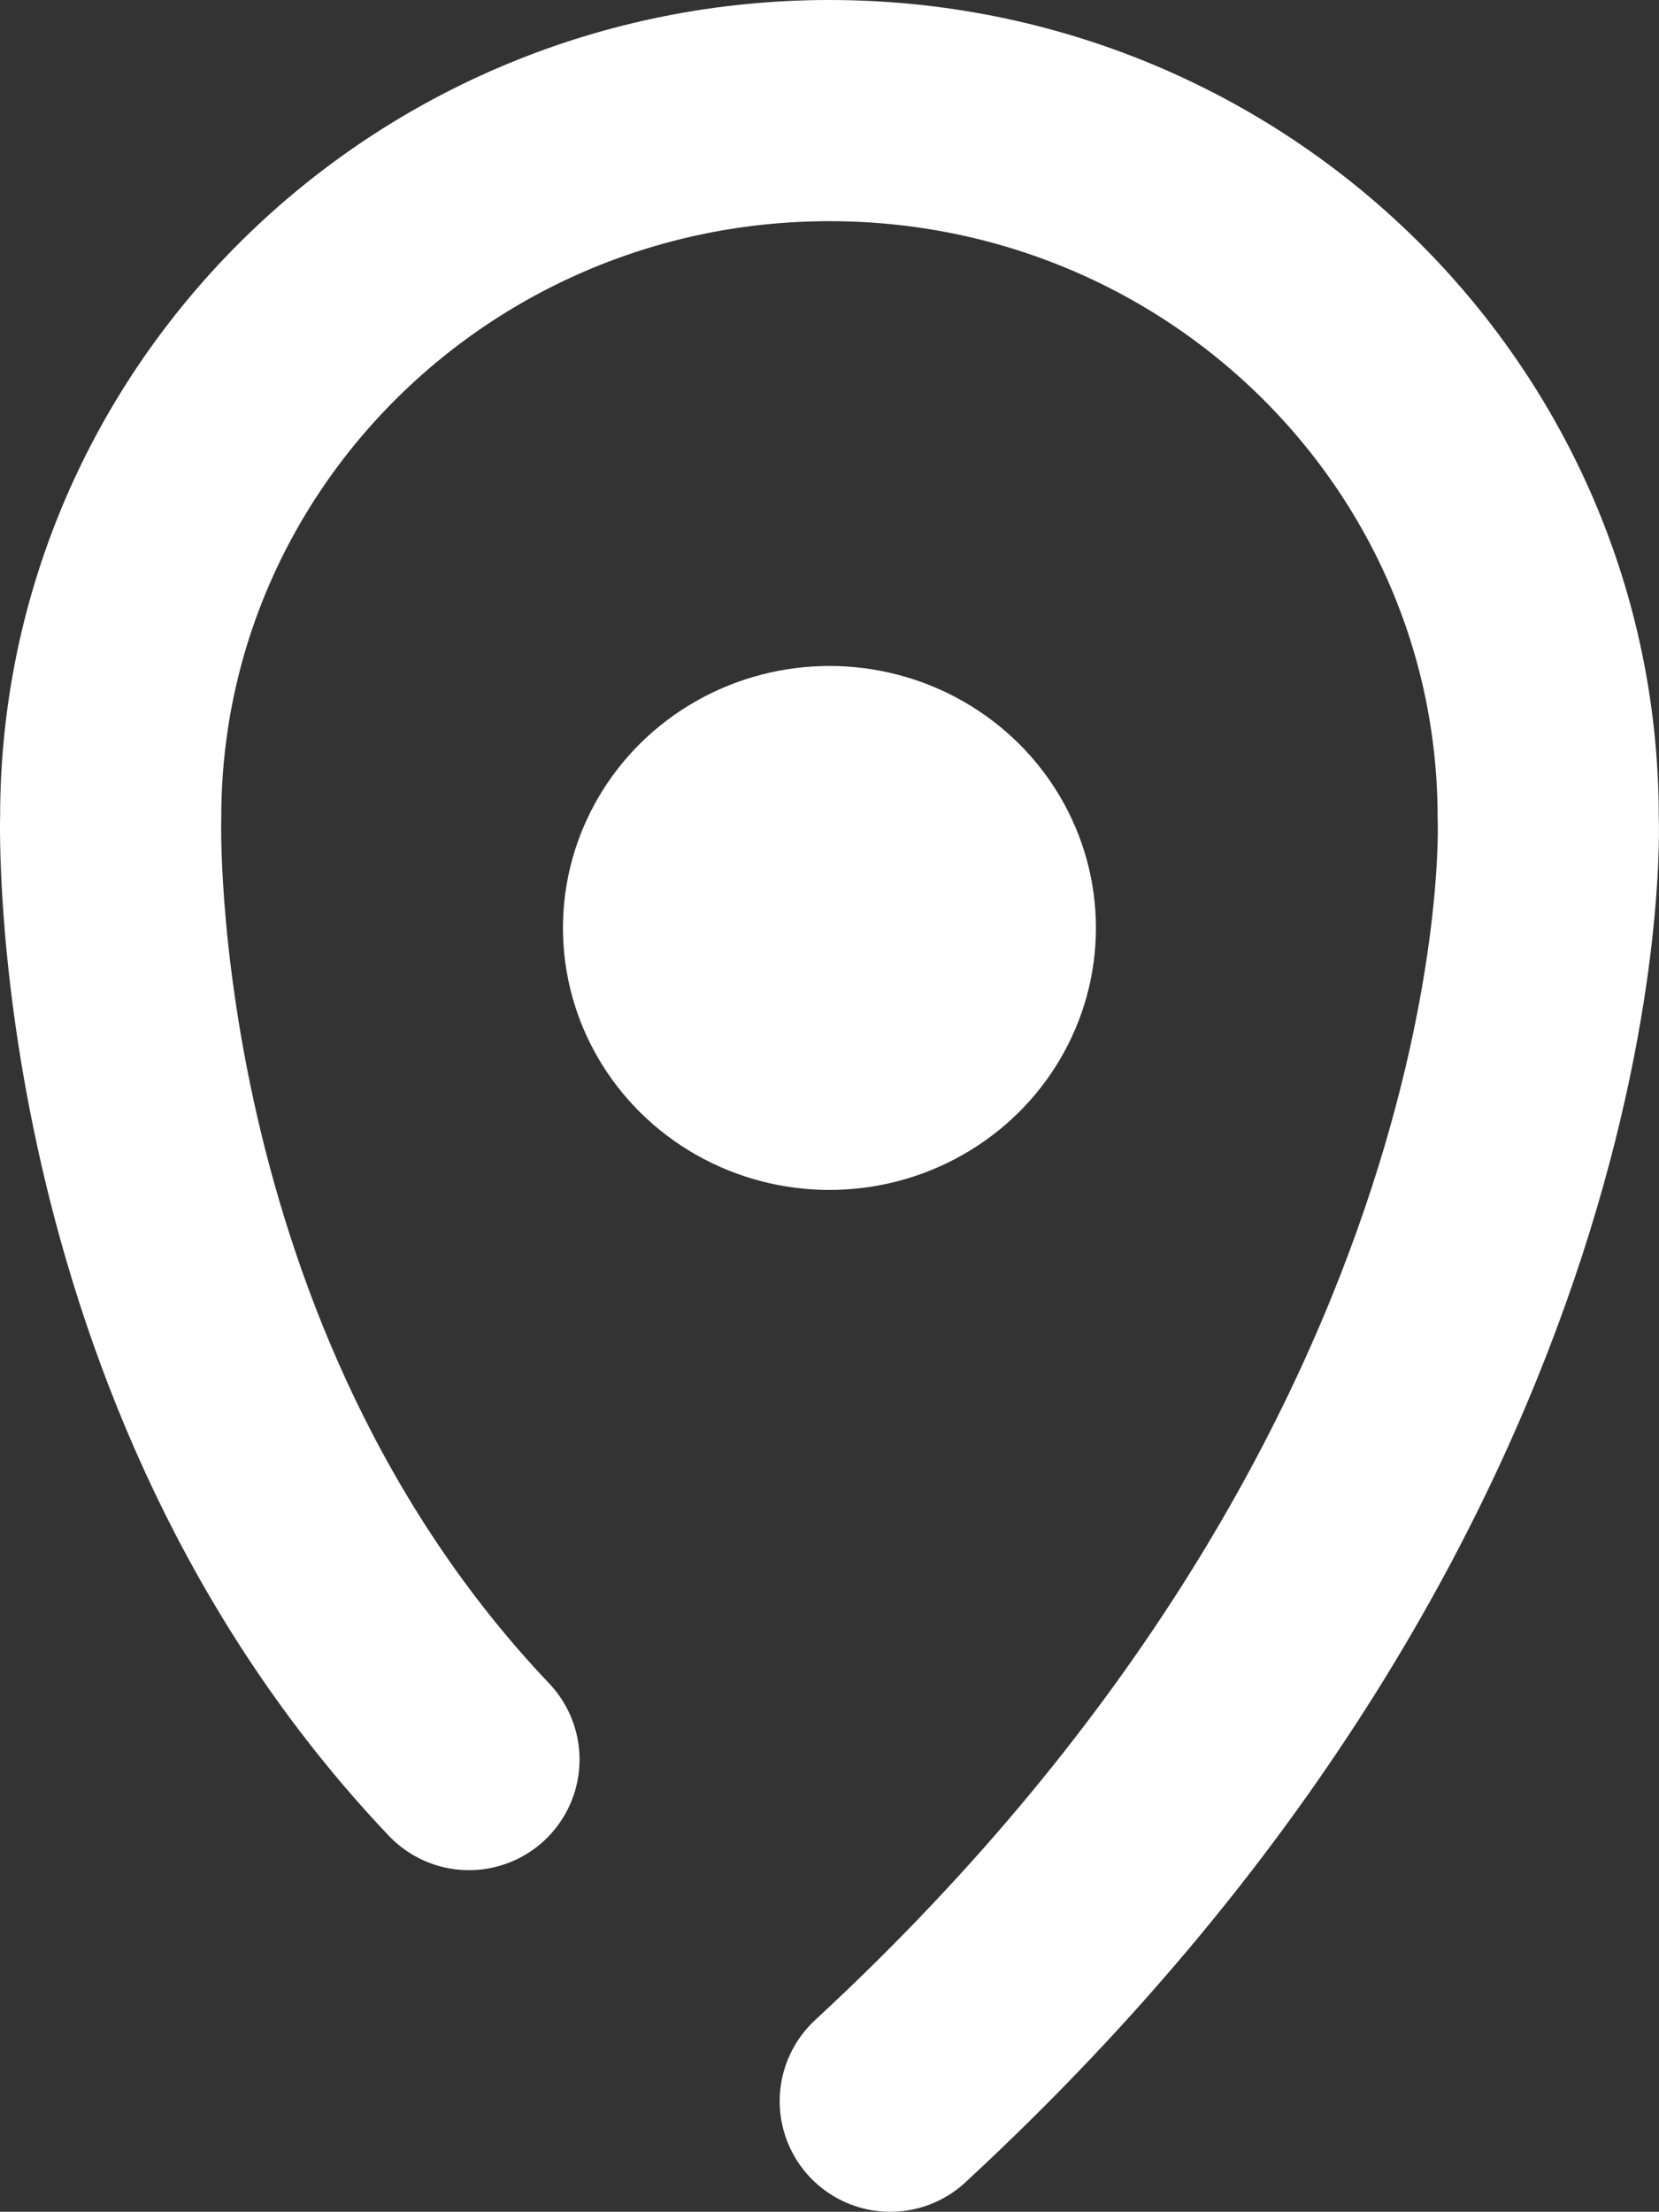
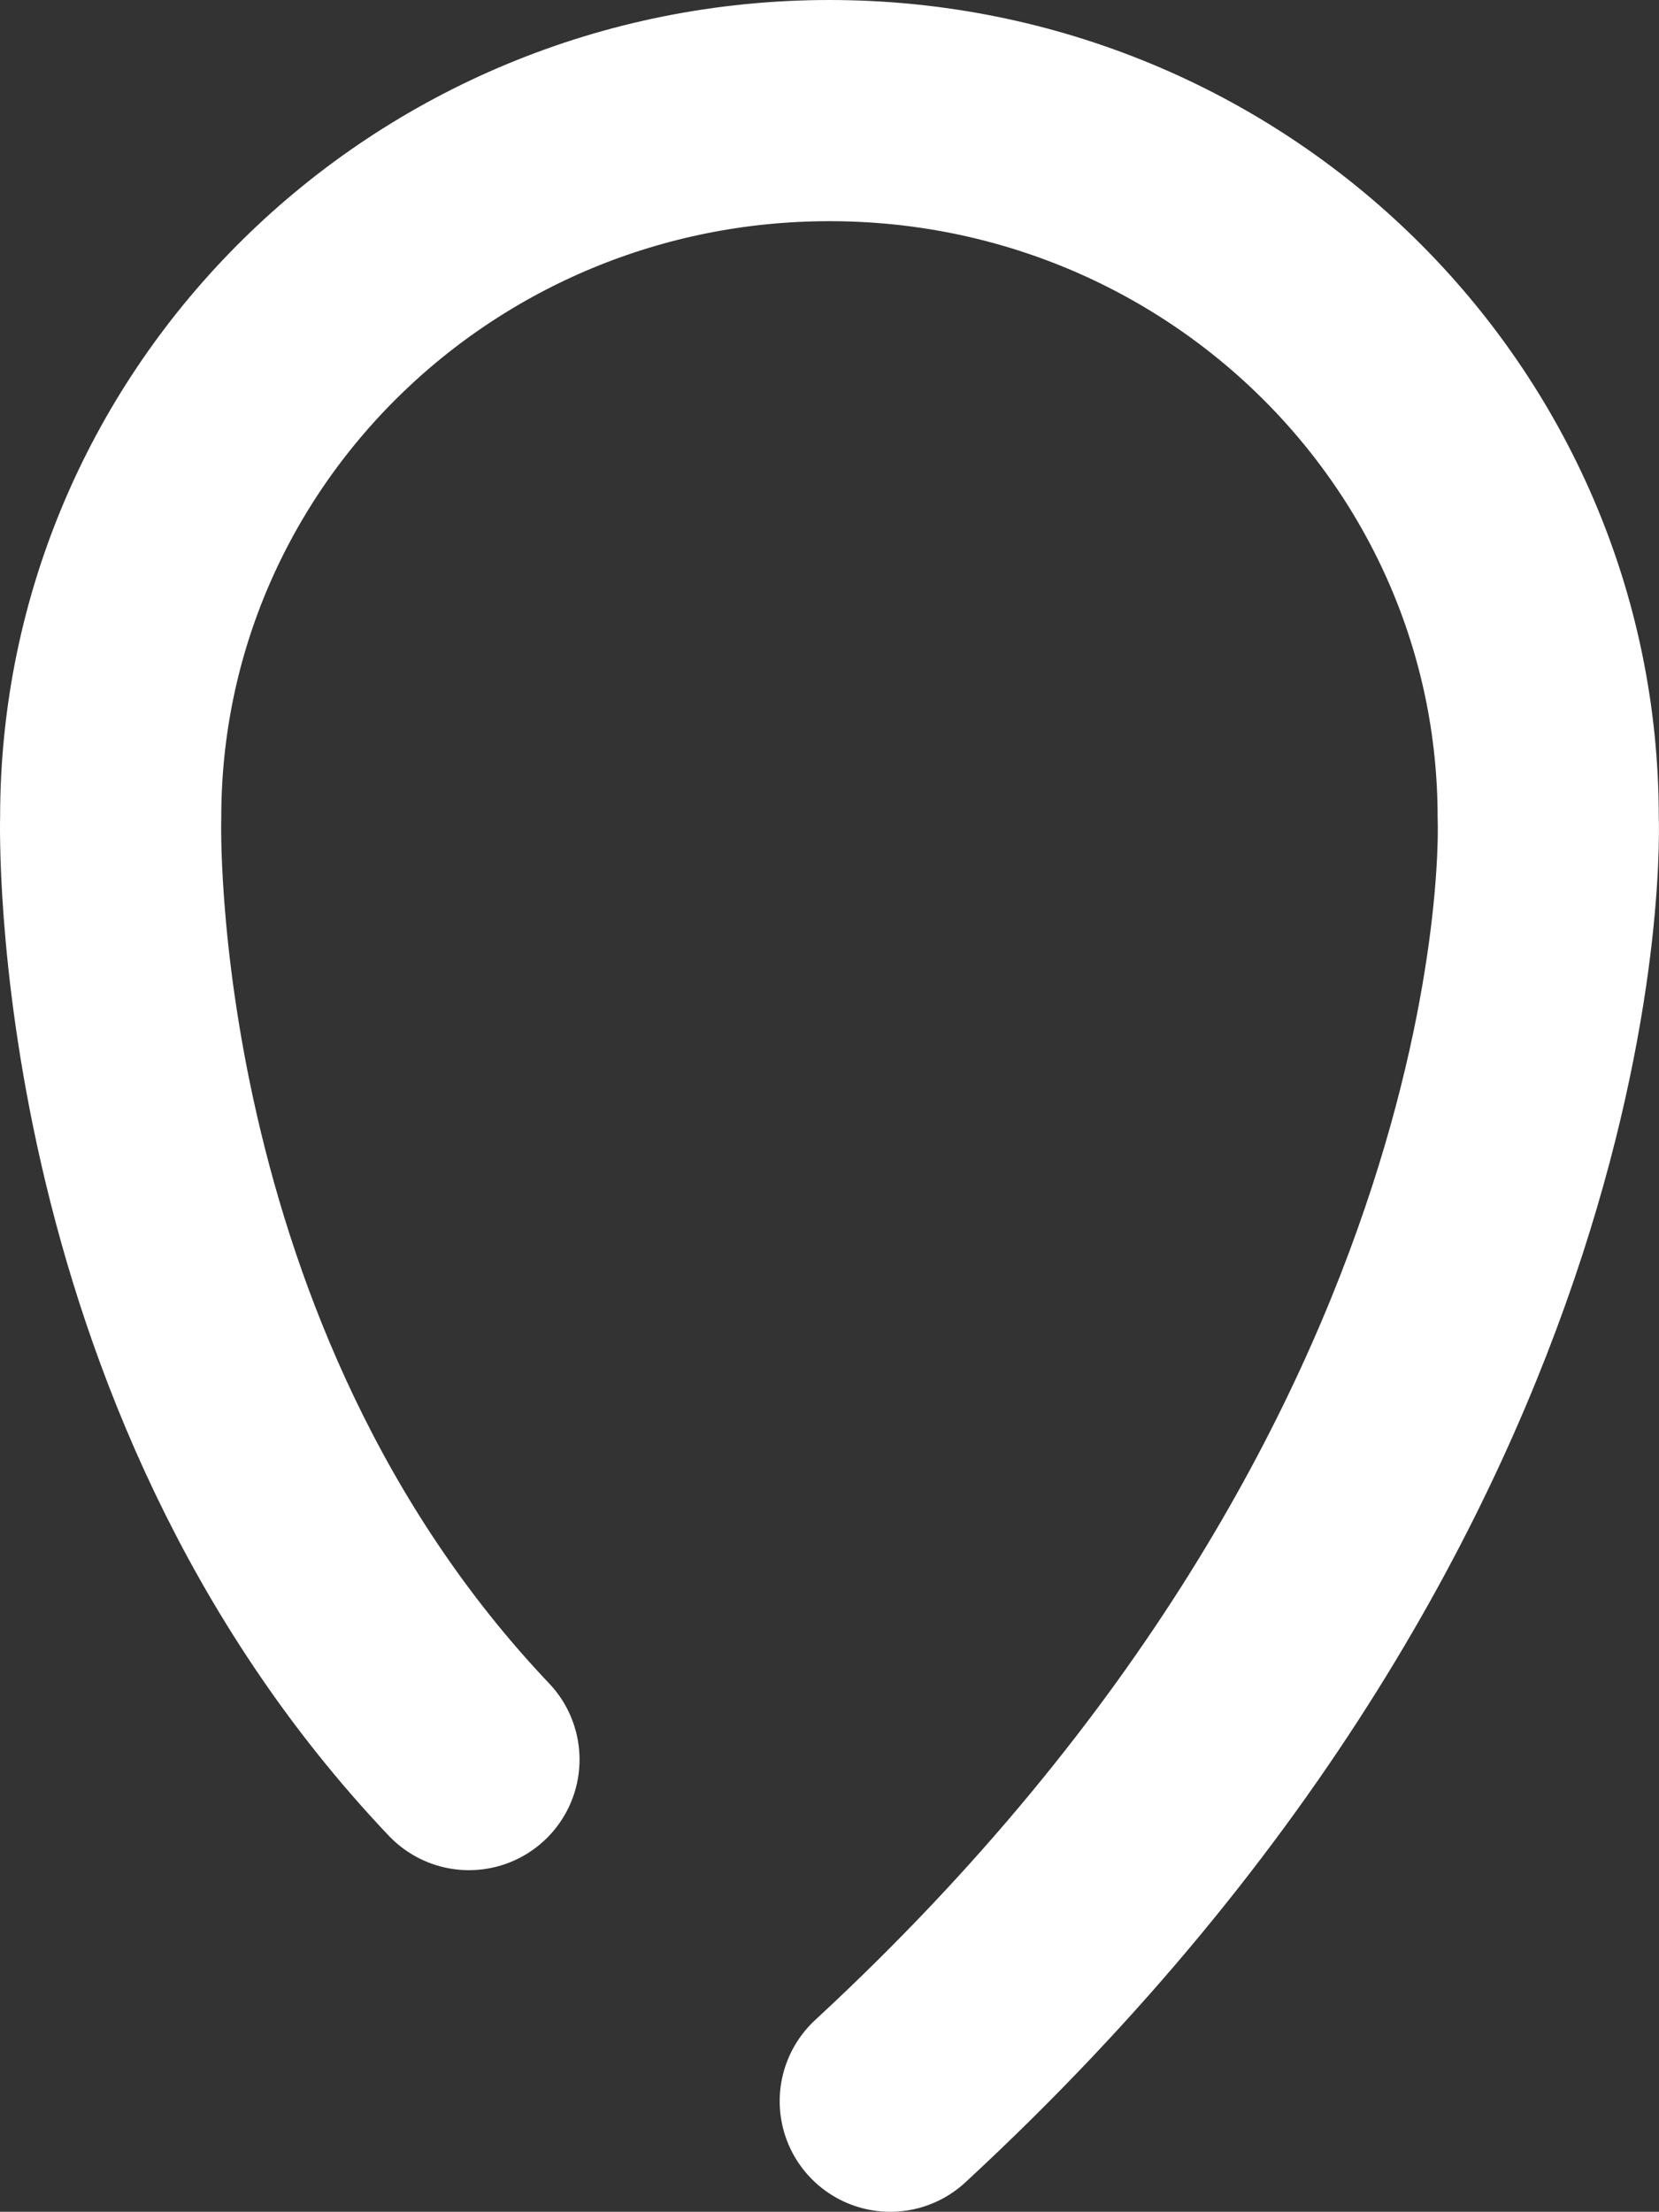
<svg xmlns="http://www.w3.org/2000/svg" version="1.1" id="Layer_1" x="0px" y="0px" width="15.003px" height="20px" viewBox="0 0 15.003 20" enable-background="new 0 0 15.003 20" xml:space="preserve">
  <rect x="0" y="0" width="15.003" height="20" fill="#333333" stroke="none" />
  <g>
-     <ellipse fill="#FFFFFF" cx="7.501" cy="8.391" rx="2.41" ry="2.369" />
    <path fill="none" stroke="#FFFFFF" stroke-width="2" stroke-linecap="round" stroke-linejoin="round" stroke-miterlimit="10" d="   M8.051,19c6.22-5.75,5.95-11.609,5.95-11.609c0-3.531-2.91-6.391-6.5-6.391s-6.5,2.859-6.5,6.391c0,0-0.15,4.949,3.24,8.52" />
  </g>
</svg>